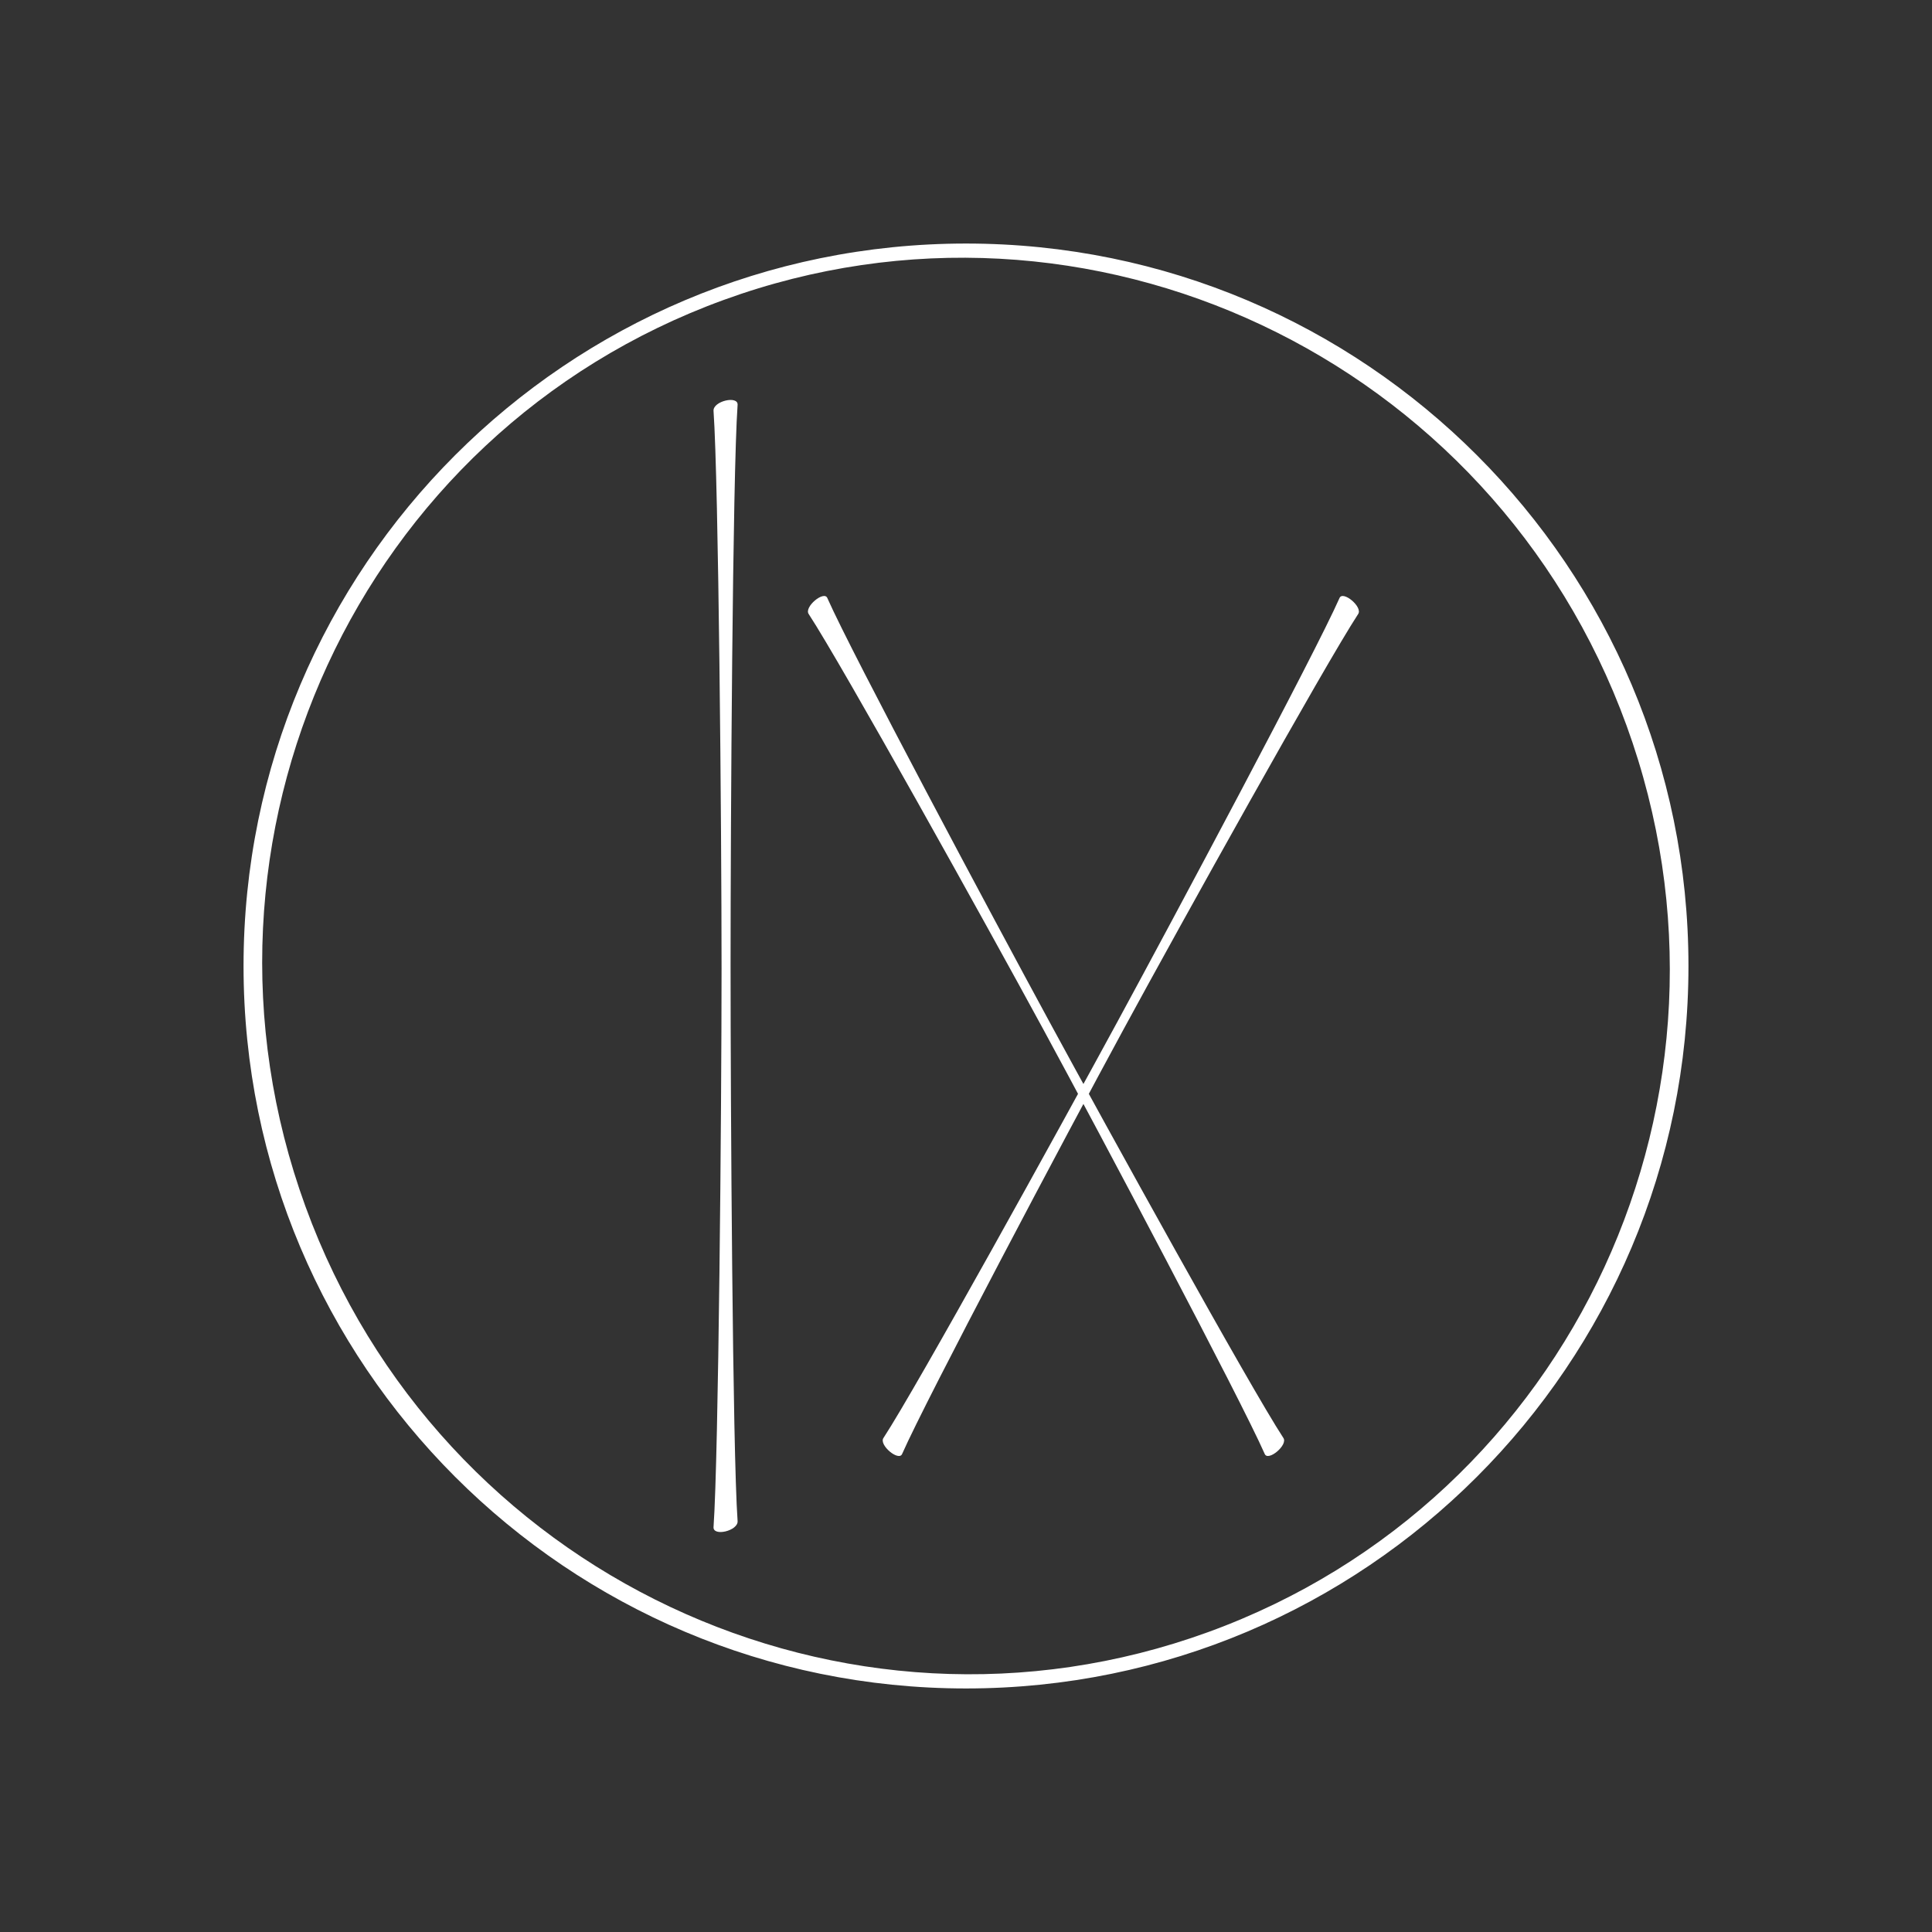
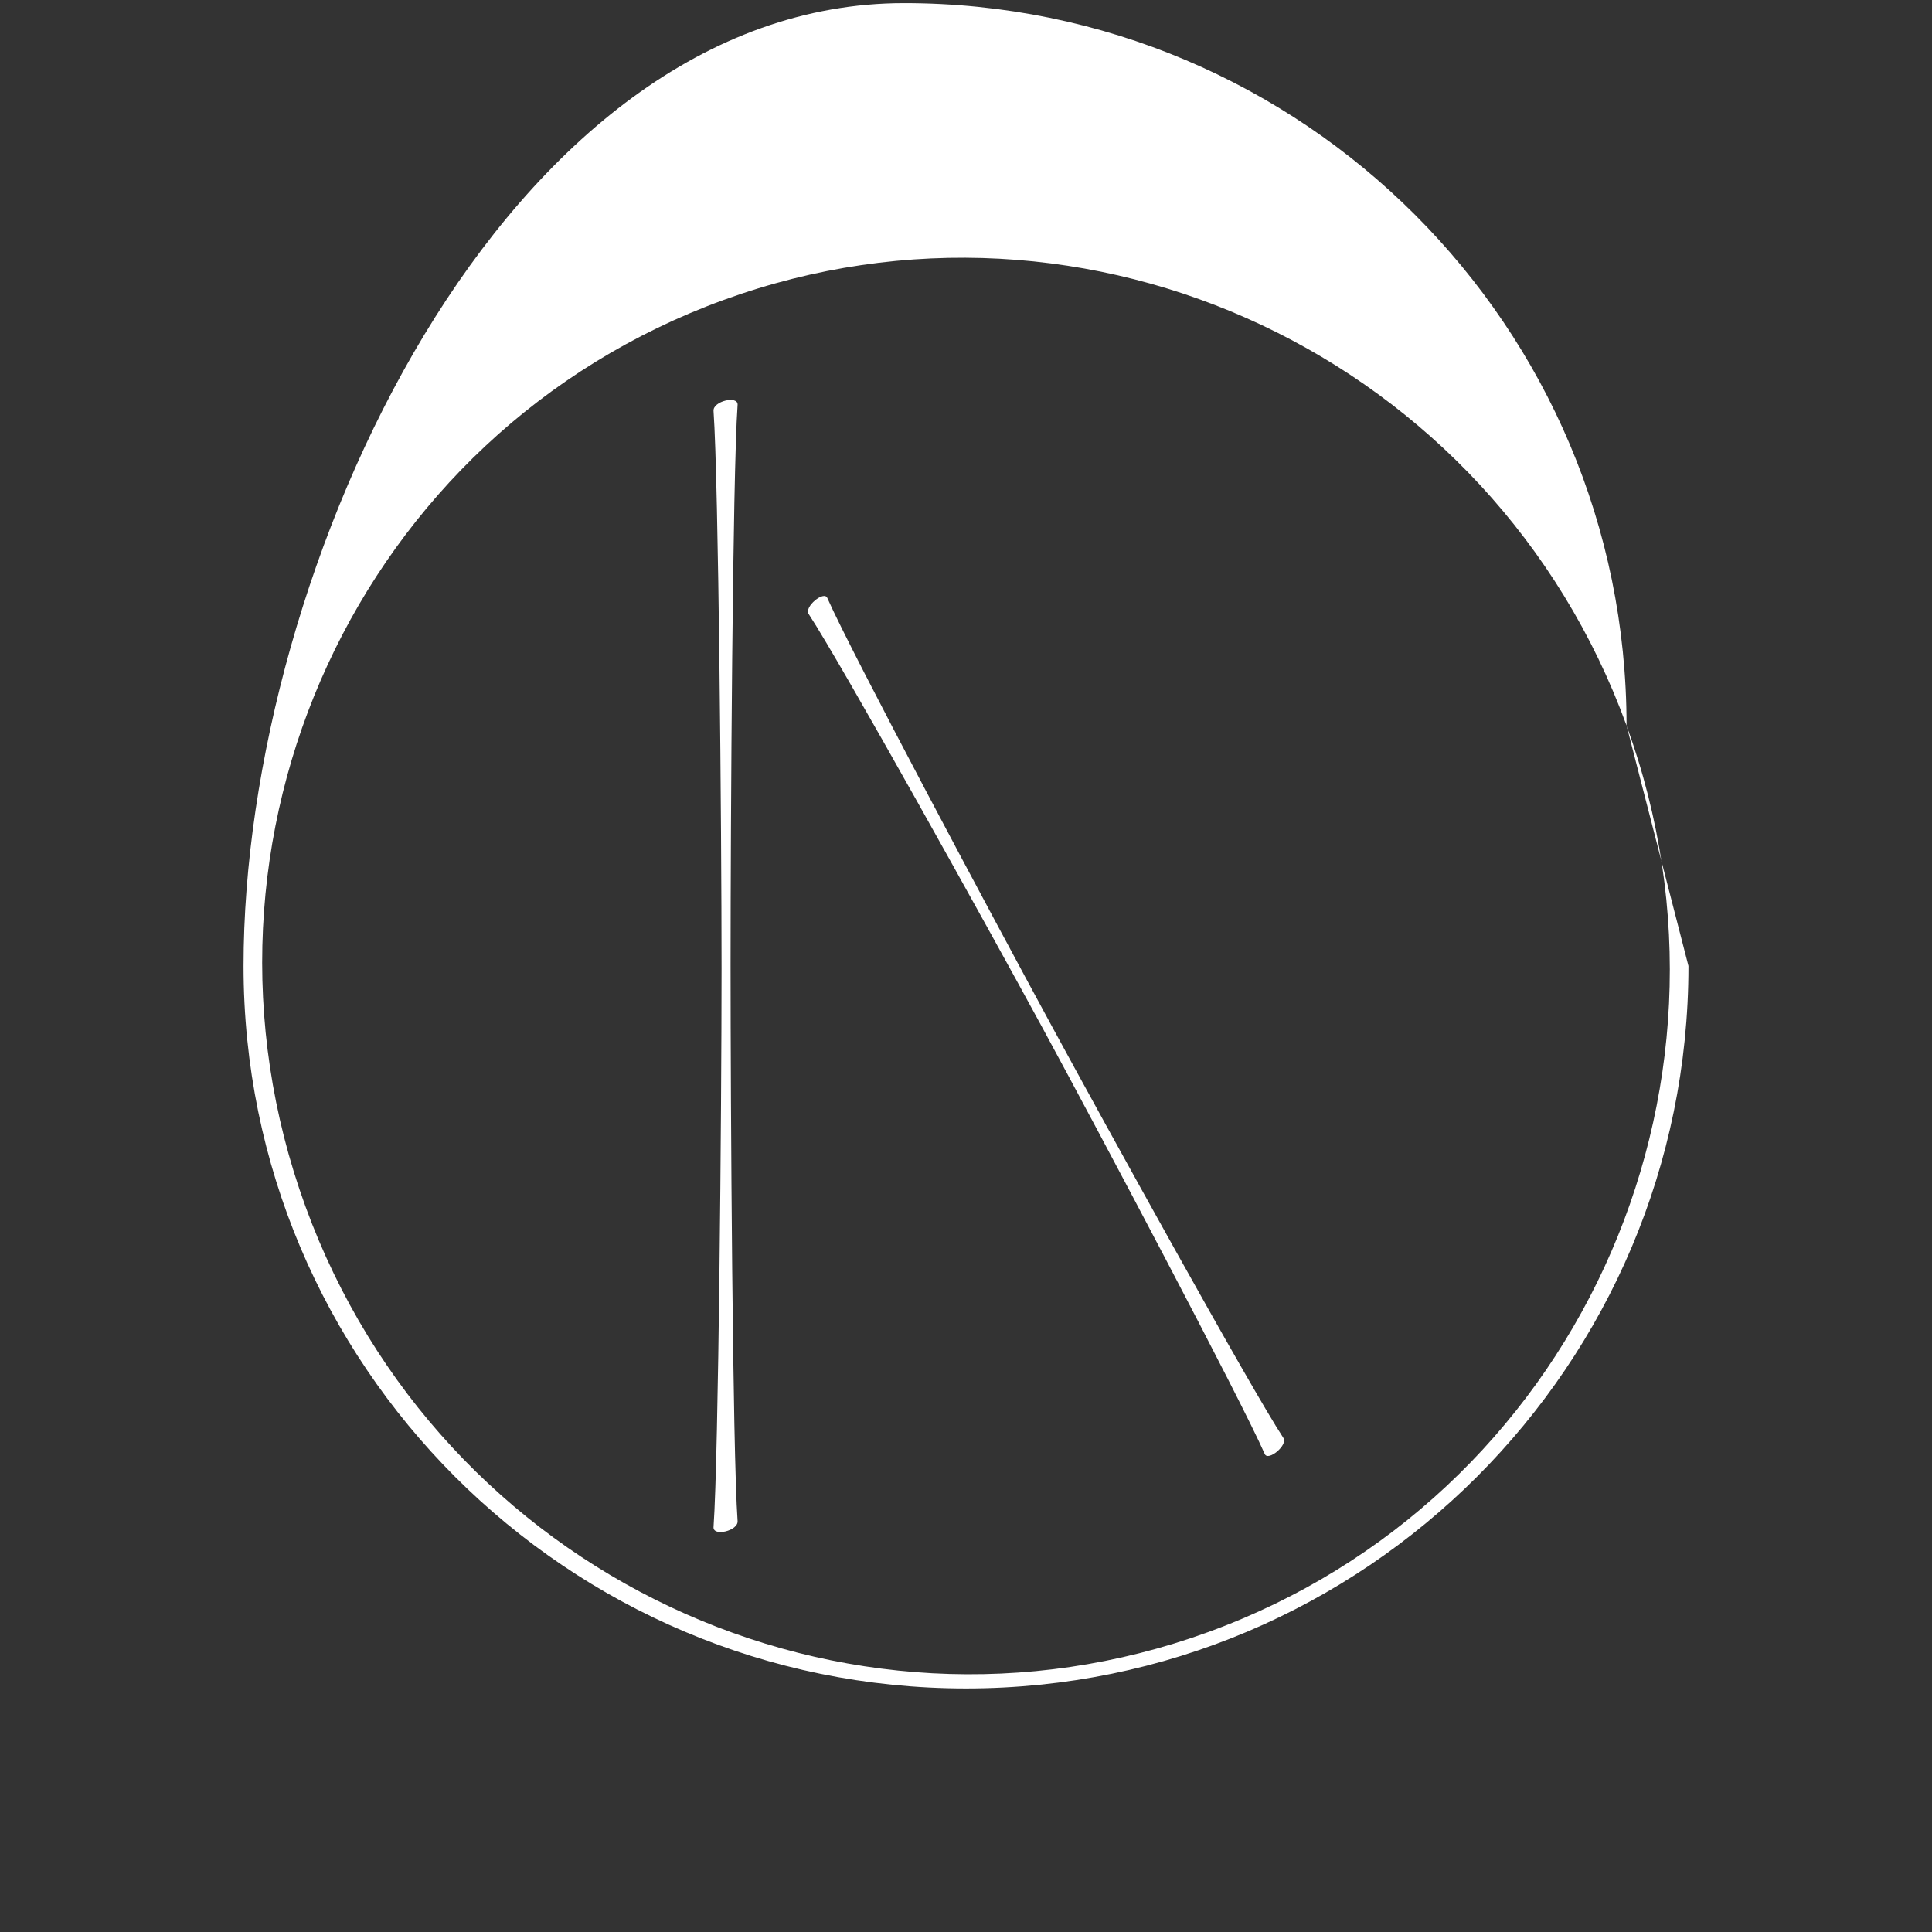
<svg xmlns="http://www.w3.org/2000/svg" version="1.1" id="Vrstva_1" x="0px" y="0px" width="79.338px" height="79.338px" viewBox="0 0 79.338 79.338" enable-background="new 0 0 79.338 79.338" xml:space="preserve">
  <rect x="0" y="0" width="79.338" height="79.338" fill="#333333" stroke="none" />
  <g>
-     <path fill="#FFFFFF" d="M66.795,29.796c5.498,15.105-2.19,31.77-17.172,37.223c-14.981,5.453-31.582-2.372-37.08-17.477   s2.19-31.77,17.171-37.223C44.696,6.866,61.297,14.691,66.795,29.796 M69.337,39.669c0-16.385-13.283-29.668-29.668-29.668   S10.001,23.284,10.001,39.669s13.283,29.668,29.668,29.668S69.337,56.054,69.337,39.669" />
+     <path fill="#FFFFFF" d="M66.795,29.796c5.498,15.105-2.19,31.77-17.172,37.223c-14.981,5.453-31.582-2.372-37.08-17.477   s2.19-31.77,17.171-37.223C44.696,6.866,61.297,14.691,66.795,29.796 c0-16.385-13.283-29.668-29.668-29.668   S10.001,23.284,10.001,39.669s13.283,29.668,29.668,29.668S69.337,56.054,69.337,39.669" />
    <path fill="#FFFFFF" d="M30.001,39.607c0,5.753,0.082,19.931,0.288,22.848c0.041,0.411-1.028,0.658-0.987,0.247   c0.206-2.918,0.329-17.177,0.329-22.931c0-5.753-0.123-19.971-0.329-22.889c-0.041-0.411,1.028-0.658,0.987-0.247   C30.083,19.553,30.001,33.854,30.001,39.607" />
    <path fill="#FFFFFF" d="M43.111,41.988c2.351,4.33,8.217,14.962,9.59,17.06c0.204,0.289-0.634,0.985-0.766,0.656   c-1.012-2.294-6.731-13.086-9.082-17.416c-2.351-4.33-8.27-14.973-9.643-17.071c-0.204-0.29,0.634-0.985,0.766-0.656   C34.988,26.855,40.76,37.658,43.111,41.988" />
-     <path fill="#FFFFFF" d="M45.871,41.988c-2.351,4.33-8.217,14.962-9.59,17.06c-0.204,0.289,0.634,0.985,0.766,0.656   c1.012-2.294,6.731-13.086,9.082-17.416c2.351-4.33,8.27-14.973,9.643-17.071c0.204-0.29-0.634-0.985-0.766-0.656   C53.994,26.855,48.222,37.658,45.871,41.988" />
  </g>
</svg>